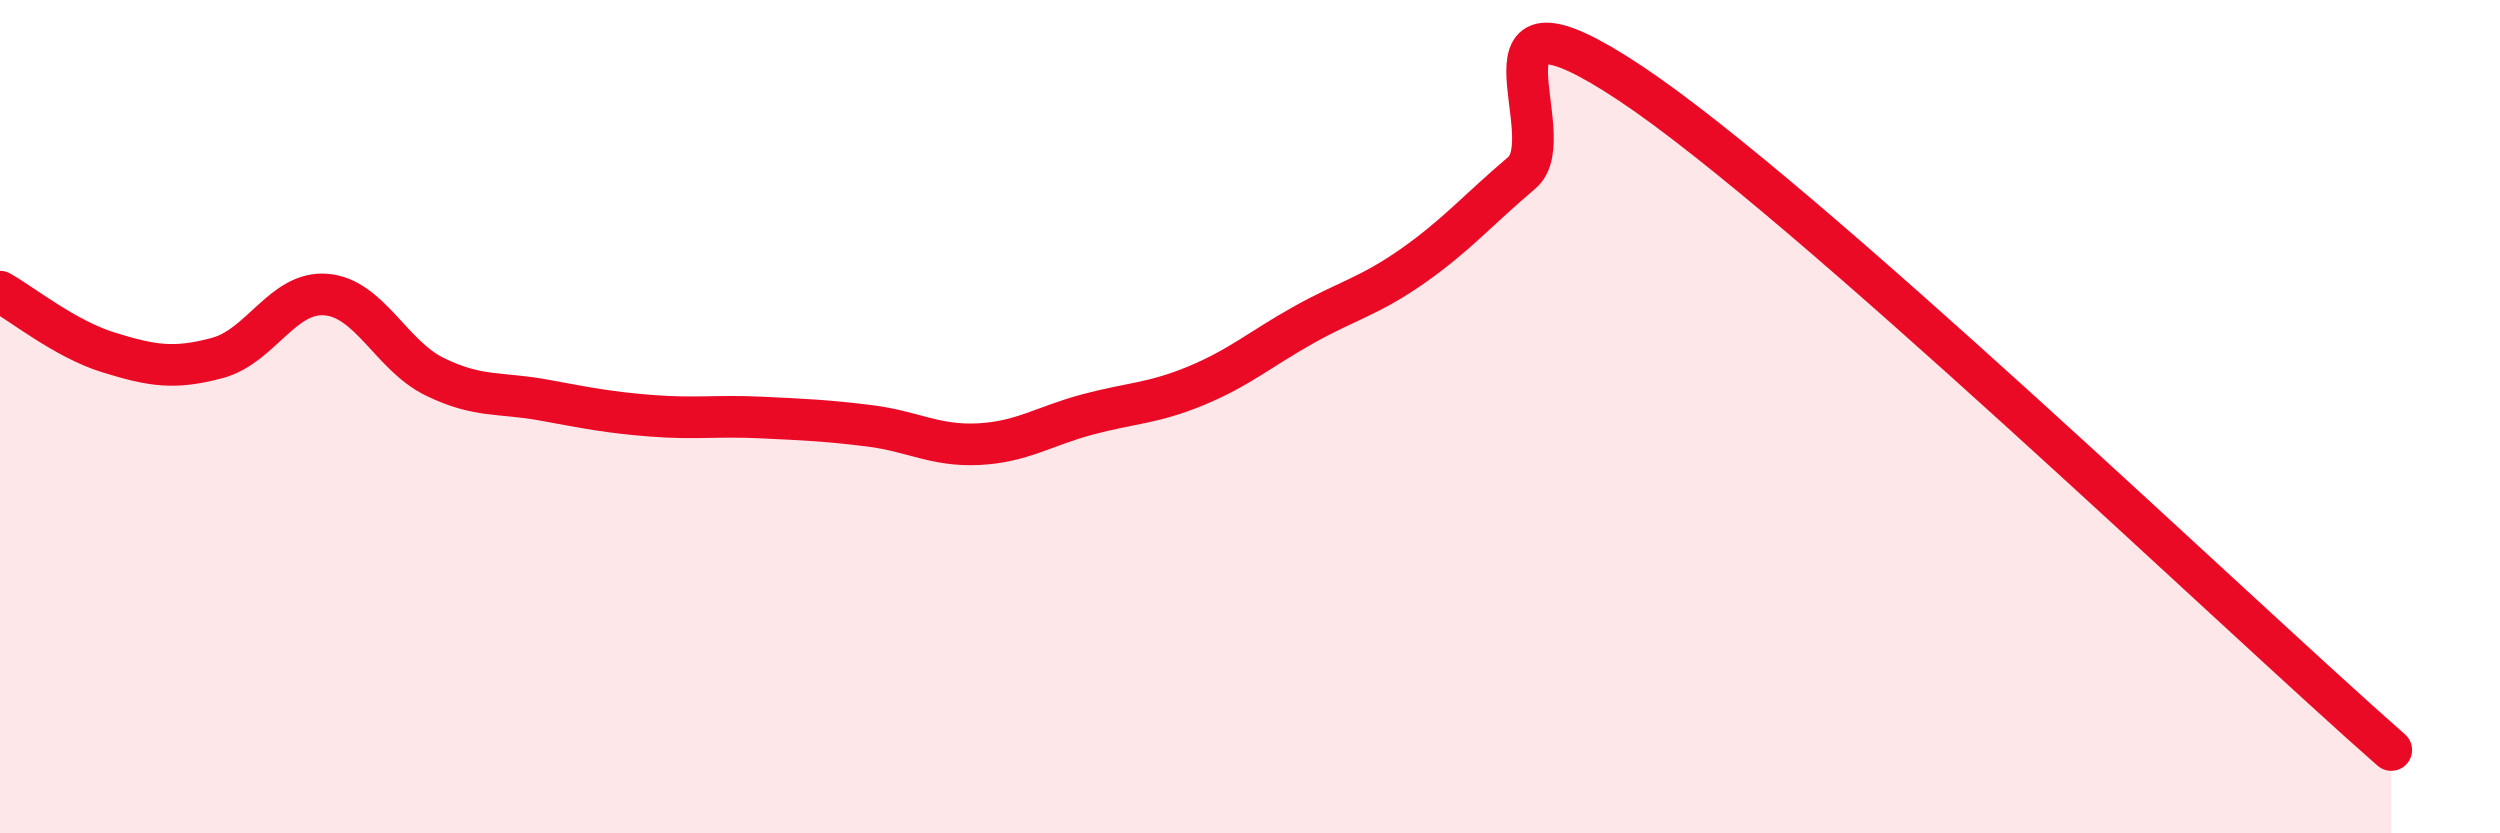
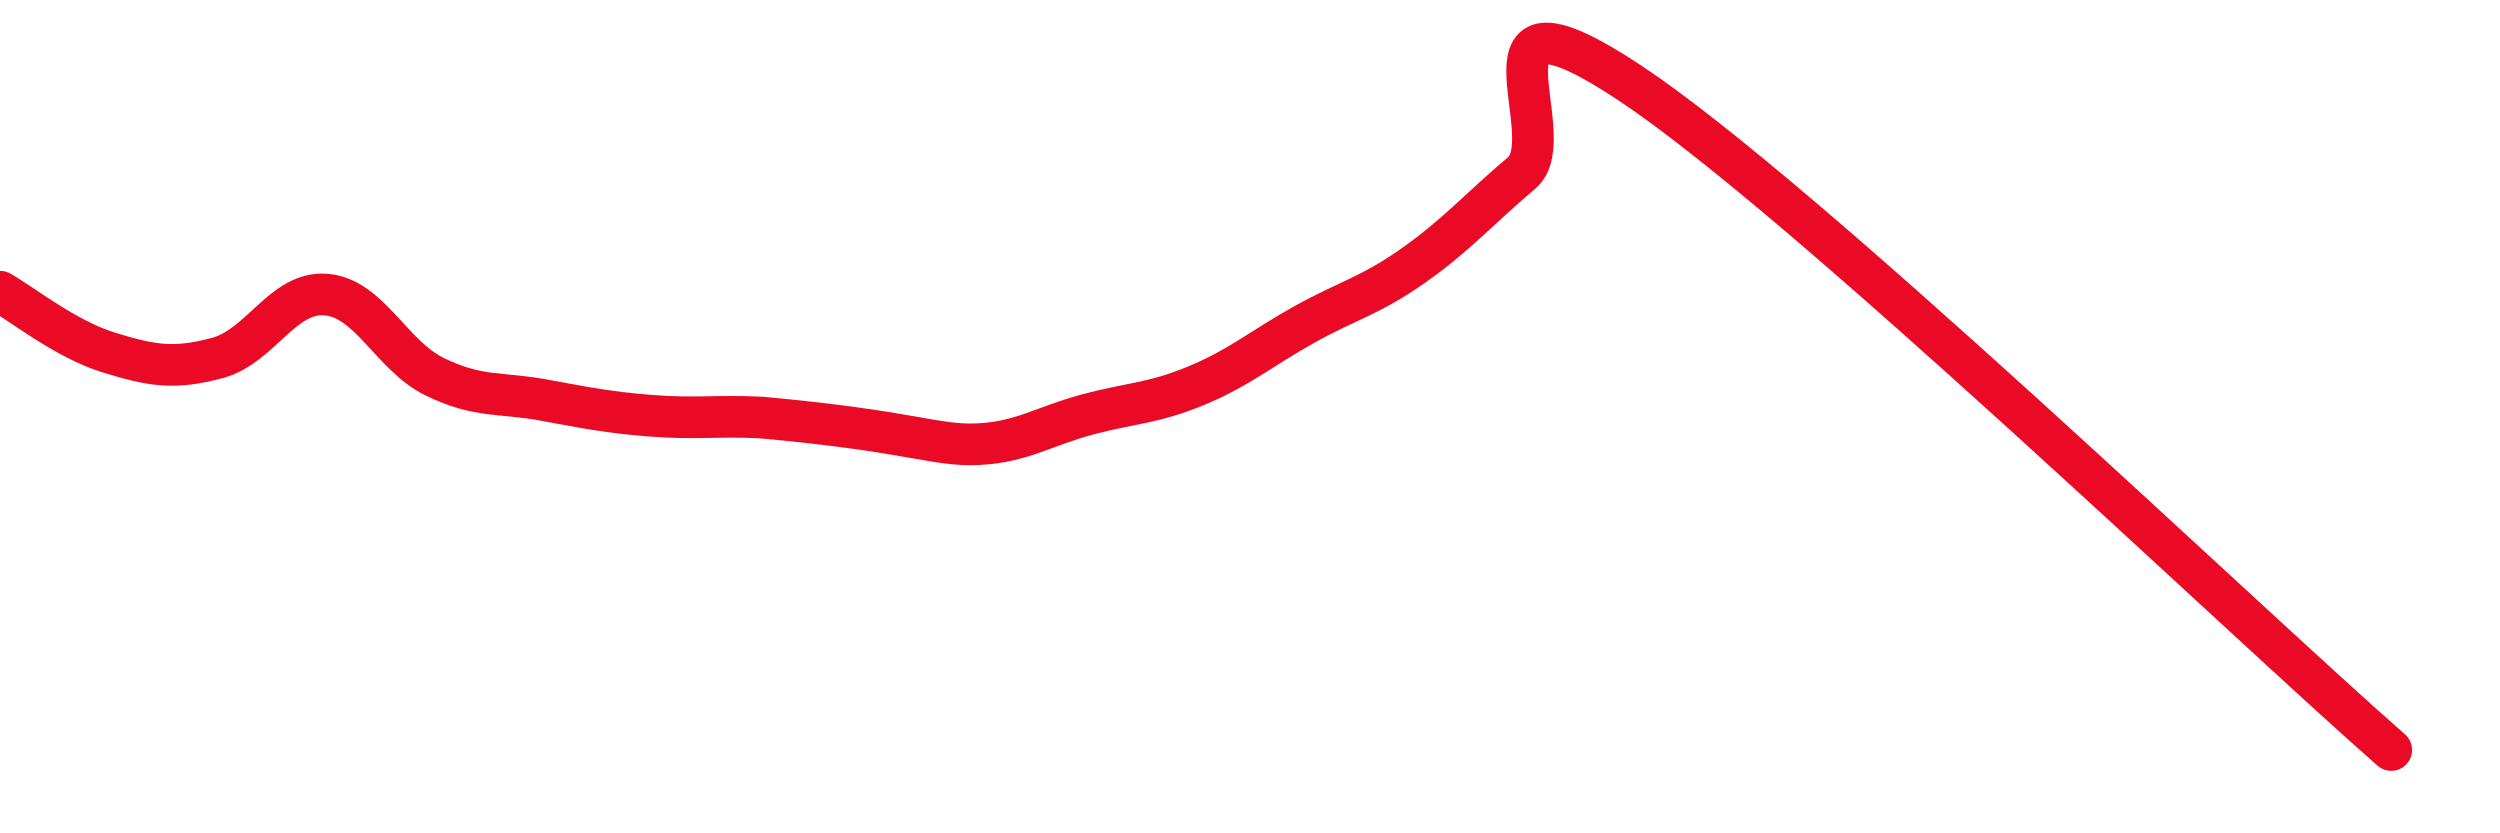
<svg xmlns="http://www.w3.org/2000/svg" width="60" height="20" viewBox="0 0 60 20">
-   <path d="M 0,7 C 0.52,7.29 1.57,8.14 2.61,8.46 C 3.65,8.78 4.18,8.87 5.22,8.59 C 6.26,8.31 6.79,6.98 7.83,7.07 C 8.87,7.16 9.39,8.53 10.43,9.04 C 11.47,9.55 12,9.41 13.04,9.6 C 14.08,9.79 14.61,9.9 15.65,9.98 C 16.69,10.06 17.22,9.97 18.26,10.02 C 19.3,10.07 19.83,10.09 20.87,10.22 C 21.91,10.35 22.44,10.71 23.48,10.66 C 24.52,10.61 25.05,10.23 26.09,9.95 C 27.13,9.67 27.66,9.69 28.7,9.26 C 29.74,8.83 30.26,8.37 31.3,7.79 C 32.34,7.21 32.87,7.11 33.91,6.38 C 34.95,5.65 35.48,5.03 36.52,4.15 C 37.56,3.27 34.96,-0.77 39.13,2 C 43.3,4.77 53.74,14.8 57.39,18L57.39 20L0 20Z" fill="#EB0A25" opacity="0.1" stroke-linecap="round" stroke-linejoin="round" />
-   <path d="M 0,7 C 0.52,7.29 1.57,8.14 2.61,8.46 C 3.65,8.78 4.18,8.87 5.22,8.59 C 6.26,8.31 6.79,6.98 7.83,7.07 C 8.87,7.16 9.39,8.53 10.43,9.04 C 11.47,9.55 12,9.41 13.04,9.6 C 14.08,9.79 14.61,9.9 15.65,9.98 C 16.69,10.06 17.22,9.97 18.26,10.02 C 19.3,10.07 19.83,10.09 20.87,10.22 C 21.91,10.35 22.44,10.71 23.48,10.66 C 24.52,10.61 25.05,10.23 26.09,9.95 C 27.13,9.67 27.66,9.69 28.7,9.26 C 29.74,8.83 30.26,8.37 31.3,7.79 C 32.34,7.21 32.87,7.11 33.91,6.38 C 34.95,5.65 35.48,5.03 36.52,4.15 C 37.56,3.27 34.96,-0.77 39.13,2 C 43.3,4.77 53.74,14.8 57.39,18" stroke="#EB0A25" stroke-width="1" fill="none" stroke-linecap="round" stroke-linejoin="round" />
+   <path d="M 0,7 C 0.52,7.29 1.57,8.14 2.61,8.46 C 3.65,8.78 4.18,8.87 5.22,8.59 C 6.26,8.31 6.79,6.98 7.83,7.07 C 8.87,7.16 9.39,8.53 10.43,9.04 C 11.47,9.55 12,9.41 13.04,9.6 C 14.08,9.79 14.61,9.9 15.65,9.98 C 16.69,10.06 17.22,9.97 18.26,10.02 C 21.91,10.35 22.44,10.71 23.48,10.66 C 24.52,10.61 25.05,10.23 26.09,9.95 C 27.13,9.67 27.66,9.69 28.7,9.26 C 29.74,8.83 30.26,8.37 31.3,7.79 C 32.34,7.21 32.87,7.11 33.91,6.38 C 34.95,5.65 35.48,5.03 36.52,4.15 C 37.56,3.27 34.96,-0.77 39.13,2 C 43.3,4.77 53.74,14.8 57.39,18" stroke="#EB0A25" stroke-width="1" fill="none" stroke-linecap="round" stroke-linejoin="round" />
</svg>